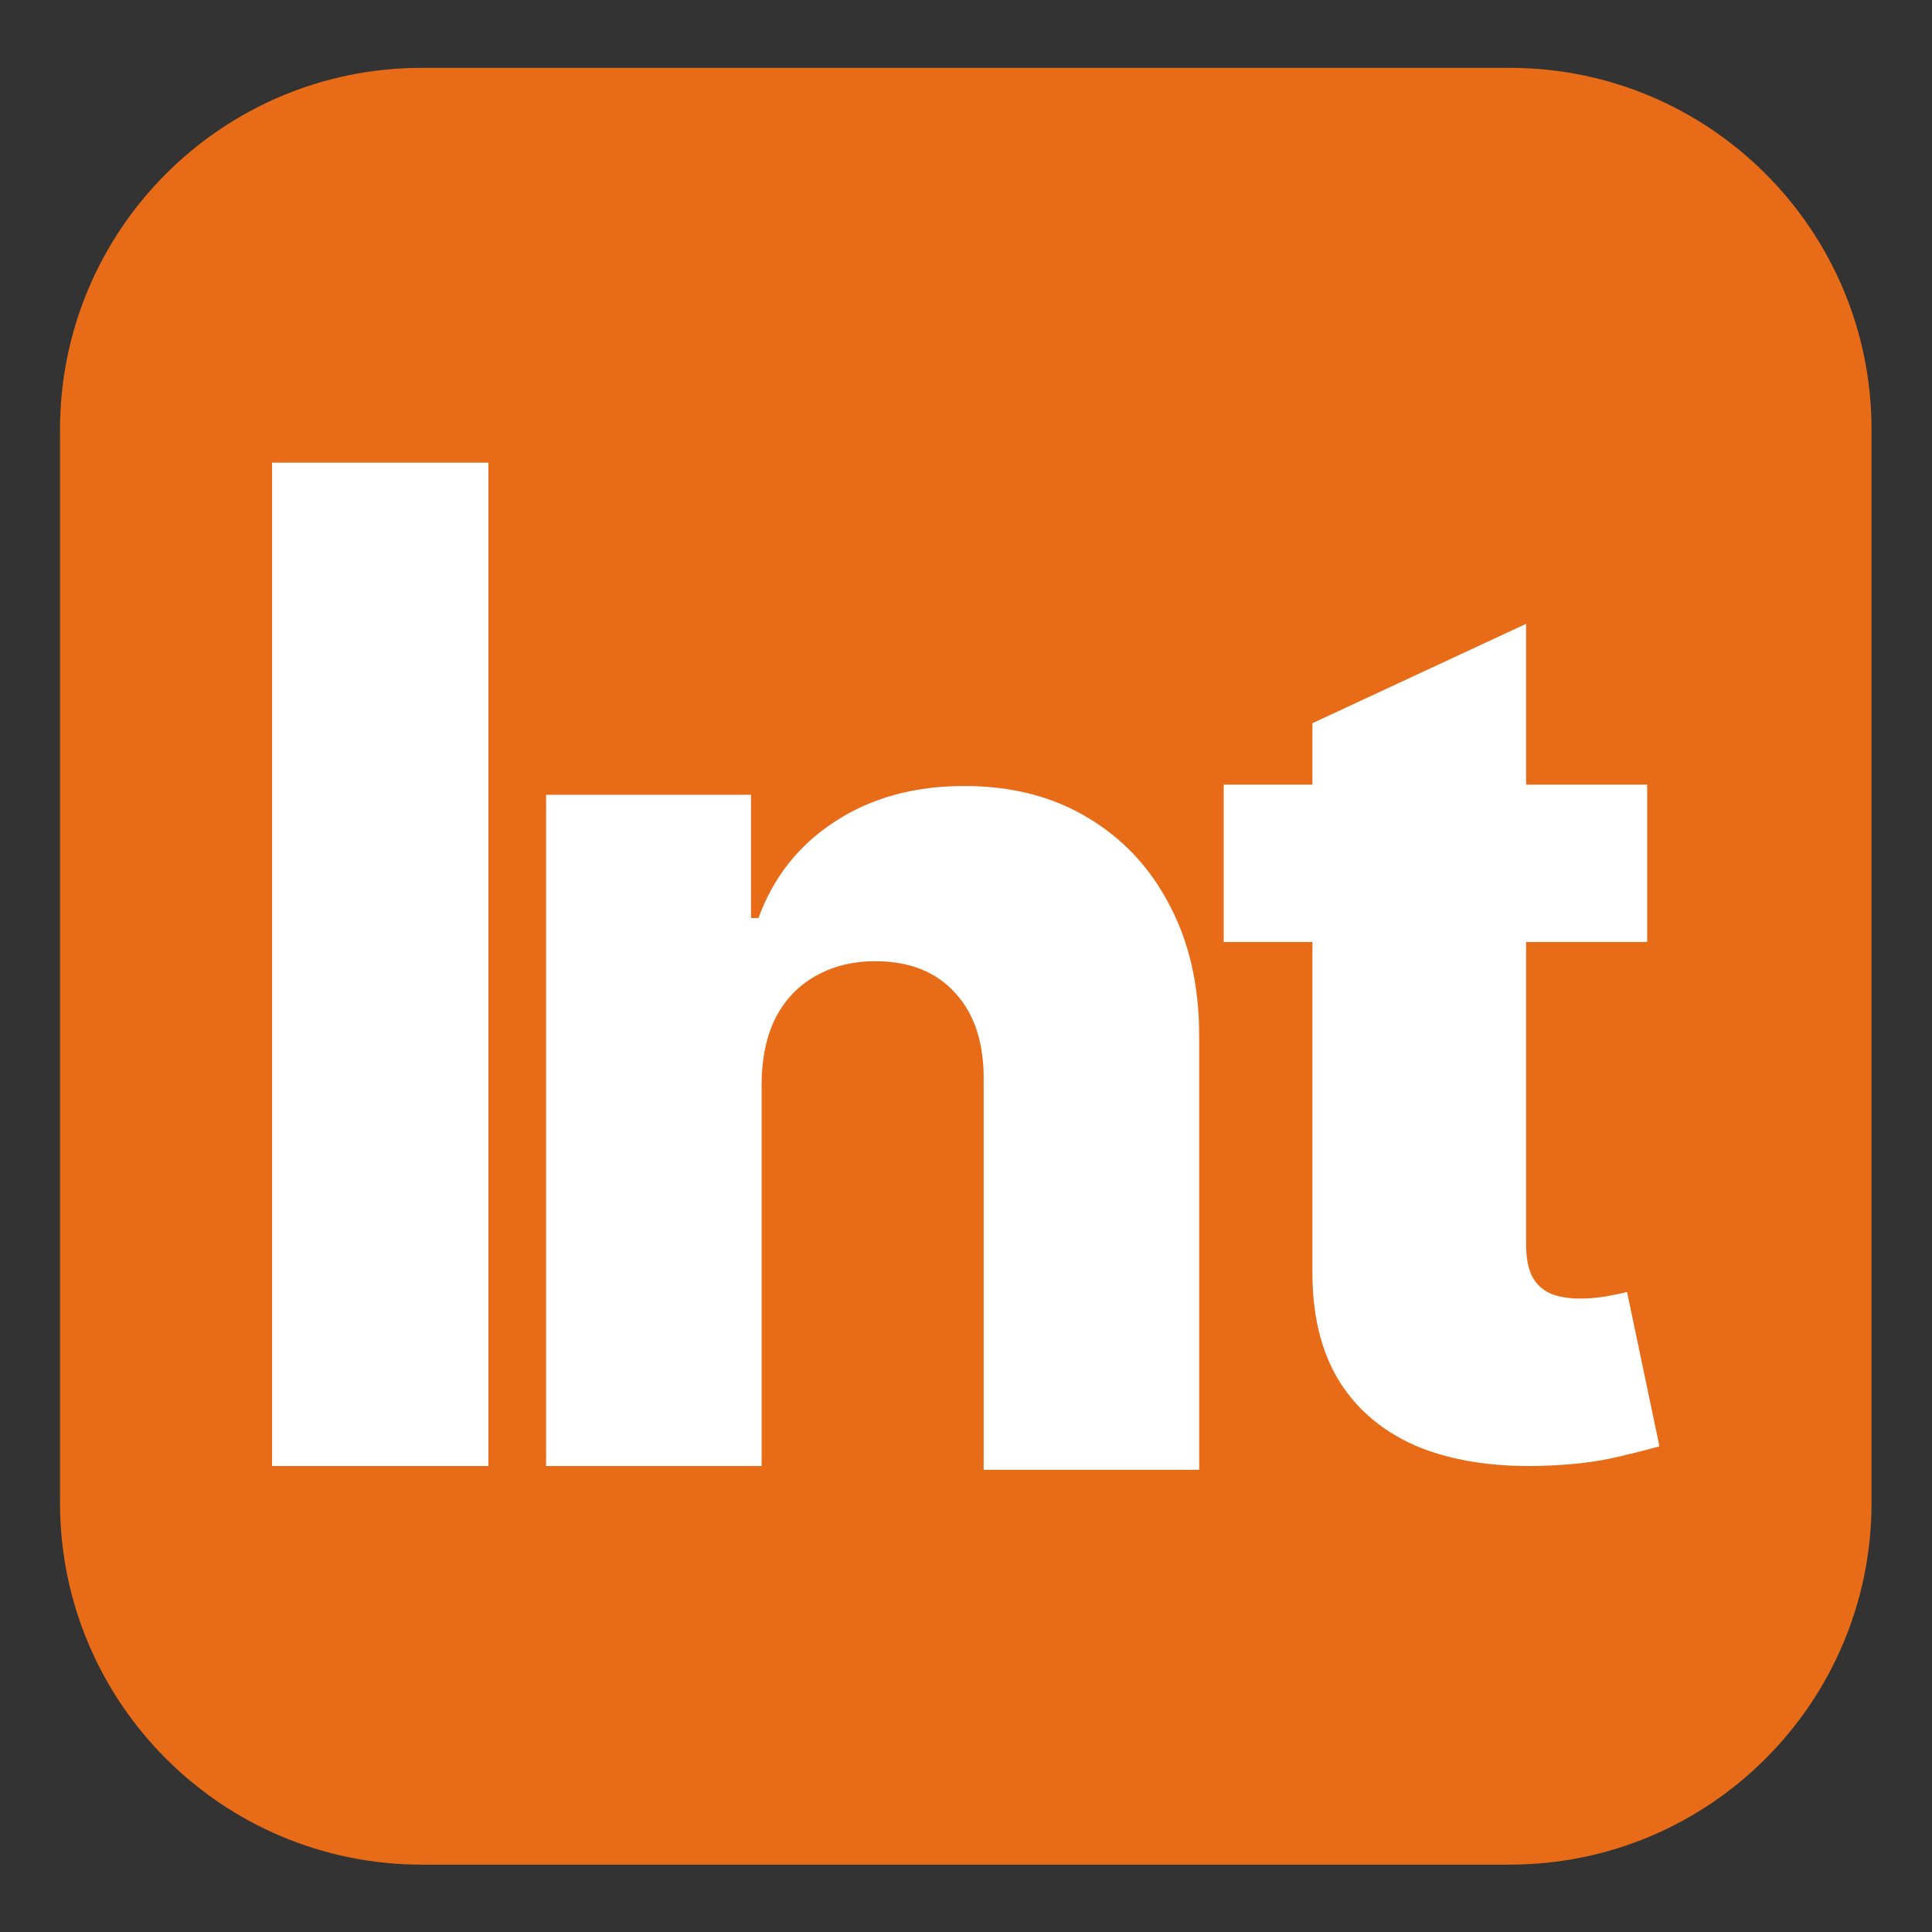
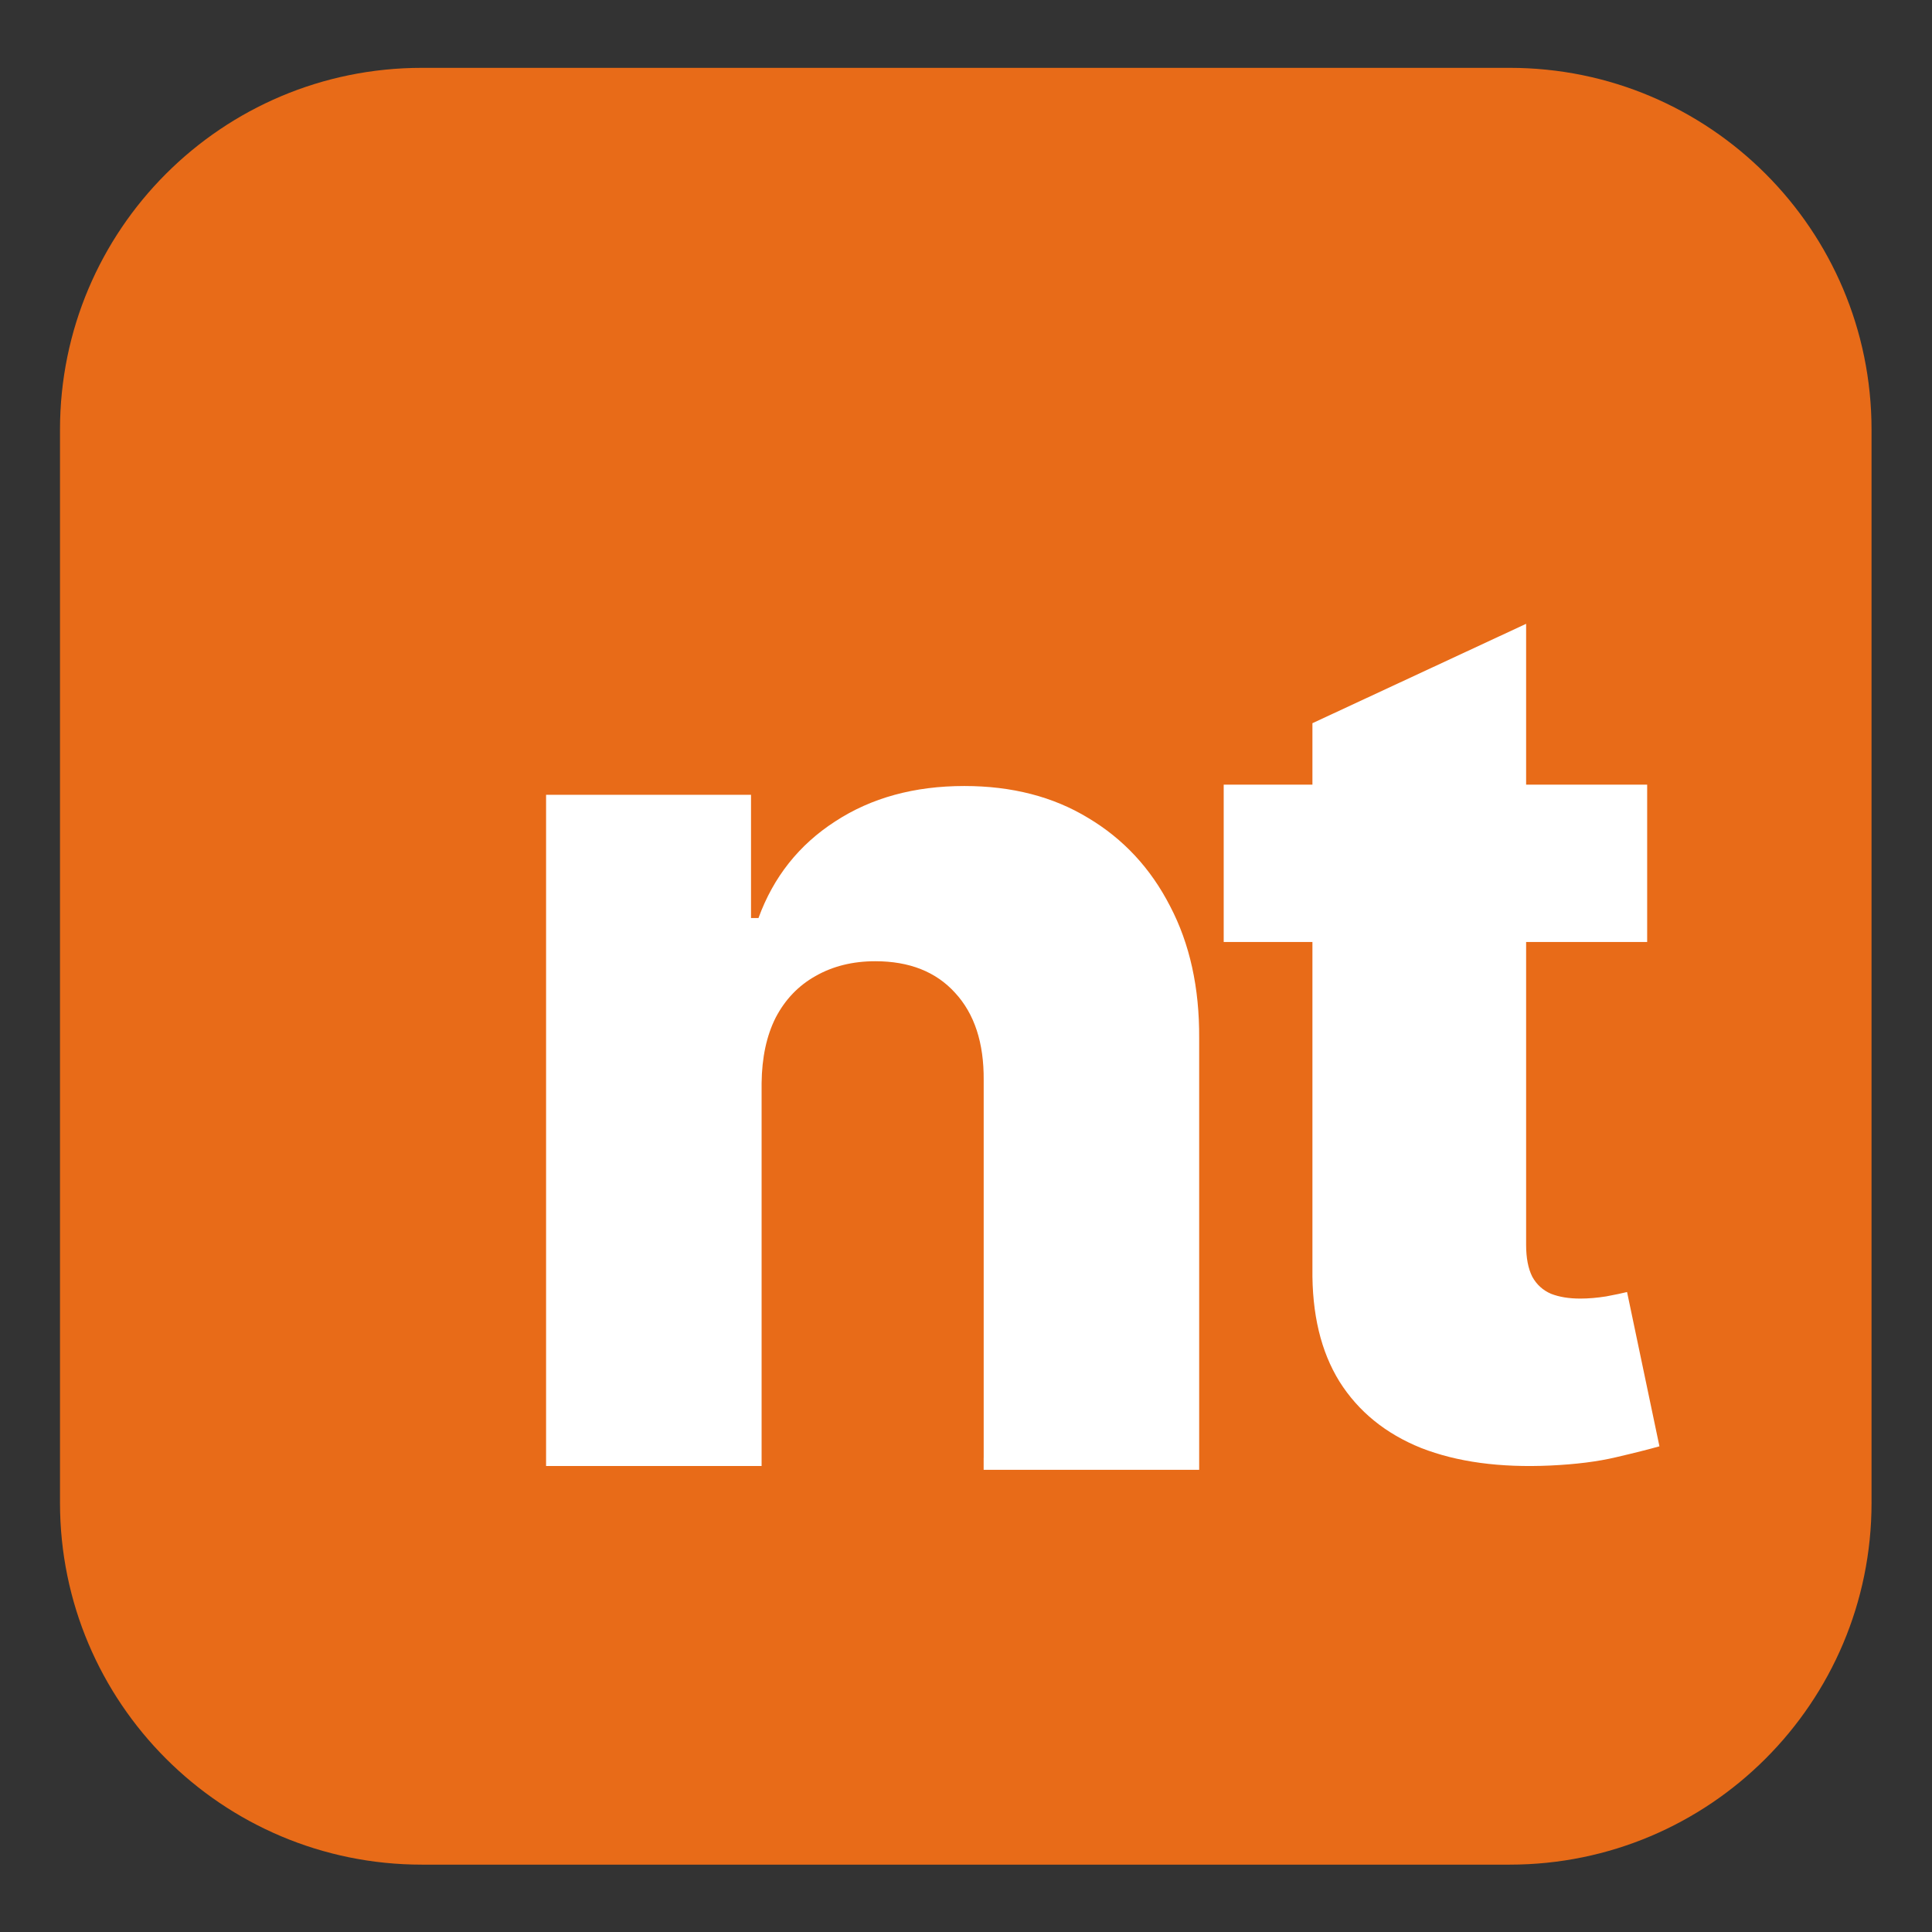
<svg xmlns="http://www.w3.org/2000/svg" viewBox="0 0 128 128" height="128" width="128" xml:space="preserve" id="svg2" version="1.1">
  <rect x="0" y="0" width="128" height="128" fill="#333333" stroke="none" />
  <defs id="defs6">
    <clipPath id="clipPath18" clipPathUnits="userSpaceOnUse">
      <path id="path16" d="M 0,96 H 96 V 0 H 0 Z" />
    </clipPath>
  </defs>
  <g transform="matrix(1.333,0,0,-1.333,0,128)" id="g10">
    <g id="g12">
      <g clip-path="url(#clipPath18)" id="g14">
        <g transform="translate(75.035,3.348)" id="g20">
          <path id="path22" style="fill:#e86b18;fill-opacity:1;fill-rule:nonzero;stroke:none" d="m 0,0 h -54.069 c -9.933,0 -17.984,8.052 -17.984,17.984 V 71.32 c 0,9.933 8.051,17.984 17.984,17.984 H 0 c 9.932,0 17.984,-8.051 17.984,-17.984 V 17.984 C 17.984,8.052 9.932,0 0,0" />
        </g>
-         <path id="path24" style="fill:#ffffff;fill-opacity:1;fill-rule:nonzero;stroke:none" d="M 24.274,23.16 H 13.522 v 49.869 h 10.752 z" />
        <g transform="translate(37.853,42.187)" id="g26">
          <path id="path28" style="fill:#ffffff;fill-opacity:1;fill-rule:nonzero;stroke:none" d="m 0,0 c 0.014,1.274 0.247,2.361 0.699,3.258 0.469,0.899 1.126,1.586 1.972,2.063 0.862,0.494 1.855,0.741 2.979,0.741 1.694,0 3.015,-0.522 3.963,-1.566 0.965,-1.042 1.44,-2.49 1.425,-4.343 v -18.772 h -0.002 v -0.597 H 21.748 V 2.239 c 0.015,2.503 -0.466,4.691 -1.445,6.559 -0.964,1.881 -2.322,3.343 -4.074,4.387 -1.737,1.056 -3.79,1.586 -6.155,1.586 -2.481,0 -4.622,-0.587 -6.416,-1.759 C 1.862,11.852 0.591,10.253 -0.155,8.21 h -0.371 v 6.125 H -10.712 V -19.027 H 0 Z" />
        </g>
        <g transform="translate(82.477,24.14)" id="g30">
          <path id="path32" style="fill:#ffffff;fill-opacity:1;fill-rule:nonzero;stroke:none" d="m 0,0 c -0.508,-0.145 -1.223,-0.326 -2.151,-0.542 -0.911,-0.218 -2.006,-0.355 -3.281,-0.414 -2.489,-0.114 -4.626,0.175 -6.406,0.87 -1.767,0.71 -3.121,1.809 -4.063,3.301 -0.926,1.491 -1.374,3.366 -1.346,5.625 v 16.226 h -4.41 v 7.819 h 4.41 v 3.054 l 10.621,4.94 V 32.885 H -0.61 V 25.066 H -6.626 V 10.013 c 0,-0.651 0.102,-1.179 0.306,-1.584 0.216,-0.392 0.528,-0.675 0.933,-0.849 0.406,-0.159 0.891,-0.238 1.454,-0.238 0.406,0 0.834,0.037 1.283,0.108 0.462,0.088 0.811,0.159 1.041,0.218 z" />
        </g>
      </g>
    </g>
  </g>
</svg>